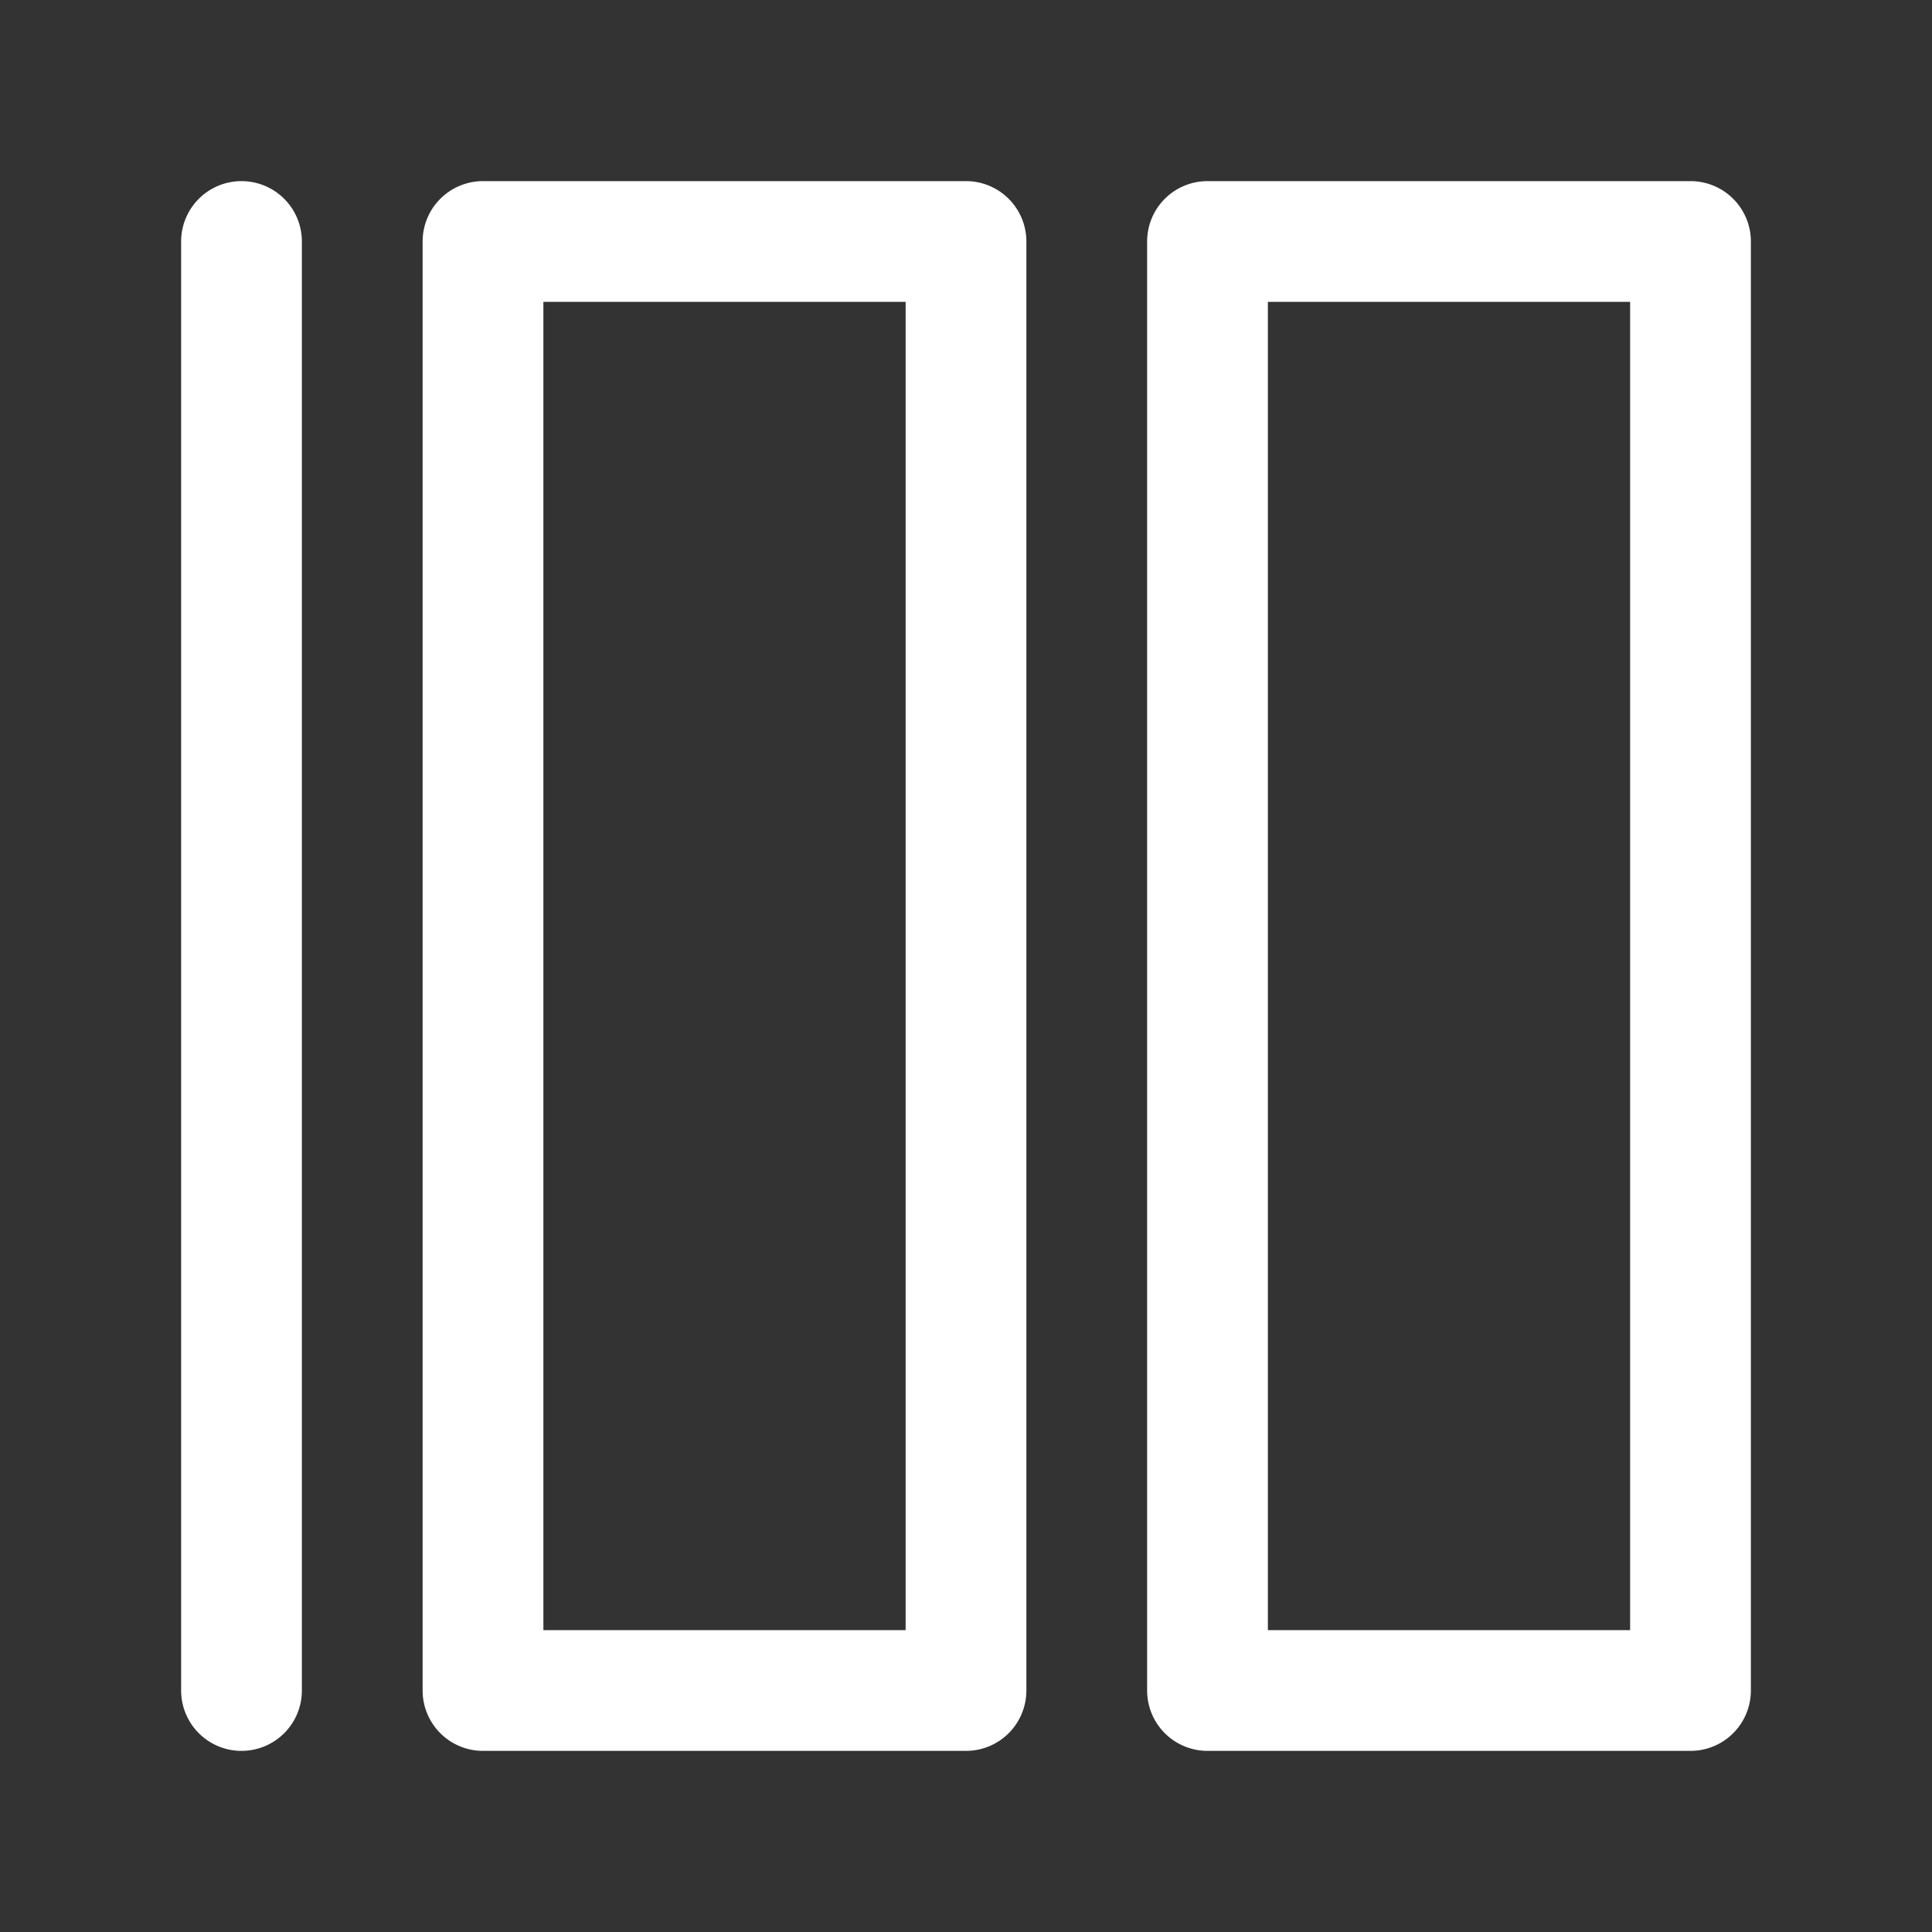
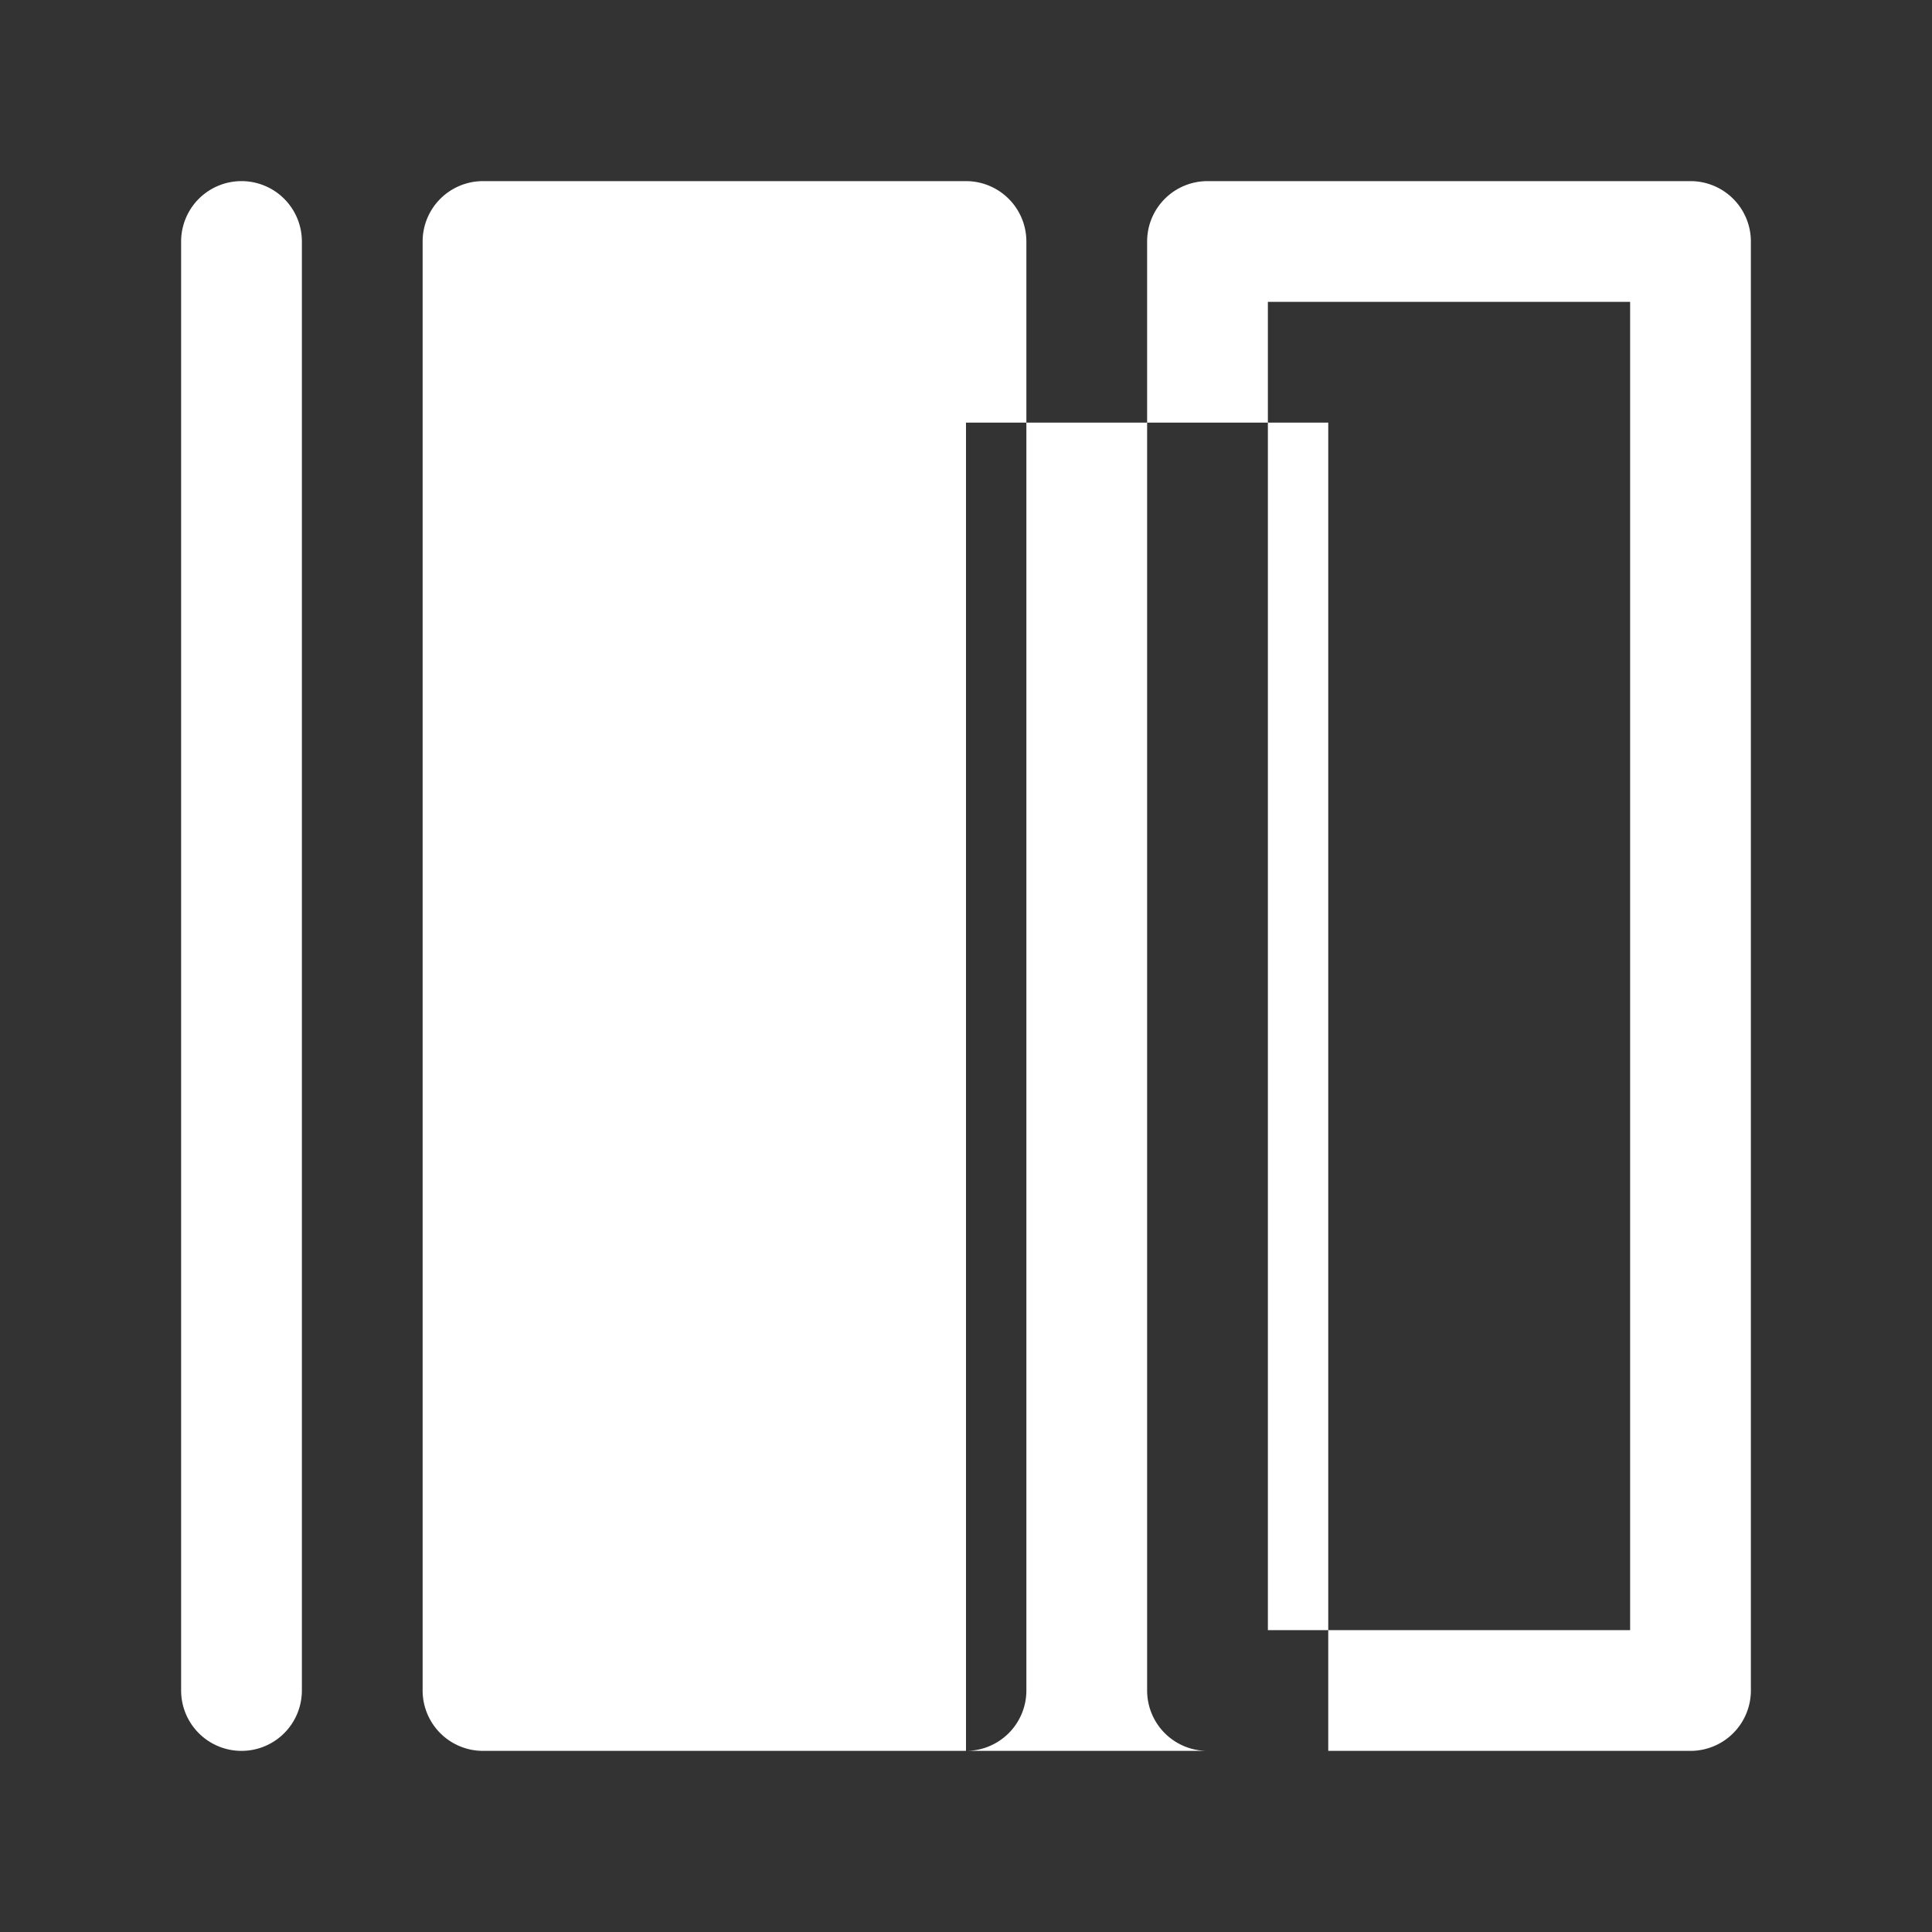
<svg xmlns="http://www.w3.org/2000/svg" t="1579163890227" class="icon" viewBox="0 0 1024 1024" version="1.1" p-id="110648" width="100" height="100">
  <rect x="0" y="0" width="1024" height="1024" fill="#333333" stroke="none" />
  <defs>
    <style type="text/css" />
  </defs>
-   <path d="M512 928H256a32 32 0 0 1-32-32V128a32 32 0 0 1 32-32h256a32 32 0 0 1 32 32v768a32 32 0 0 1-32 32z m-224-64h192v-704h-192zM128 928a32 32 0 0 1-32-32V128a32 32 0 0 1 64 0v768a32 32 0 0 1-32 32zM896 928h-256a32 32 0 0 1-32-32V128a32 32 0 0 1 32-32h256a32 32 0 0 1 32 32v768a32 32 0 0 1-32 32z m-224-64h192v-704h-192z" fill="#ffffff" p-id="110649" />
+   <path d="M512 928H256a32 32 0 0 1-32-32V128a32 32 0 0 1 32-32h256a32 32 0 0 1 32 32v768a32 32 0 0 1-32 32z h192v-704h-192zM128 928a32 32 0 0 1-32-32V128a32 32 0 0 1 64 0v768a32 32 0 0 1-32 32zM896 928h-256a32 32 0 0 1-32-32V128a32 32 0 0 1 32-32h256a32 32 0 0 1 32 32v768a32 32 0 0 1-32 32z m-224-64h192v-704h-192z" fill="#ffffff" p-id="110649" />
</svg>